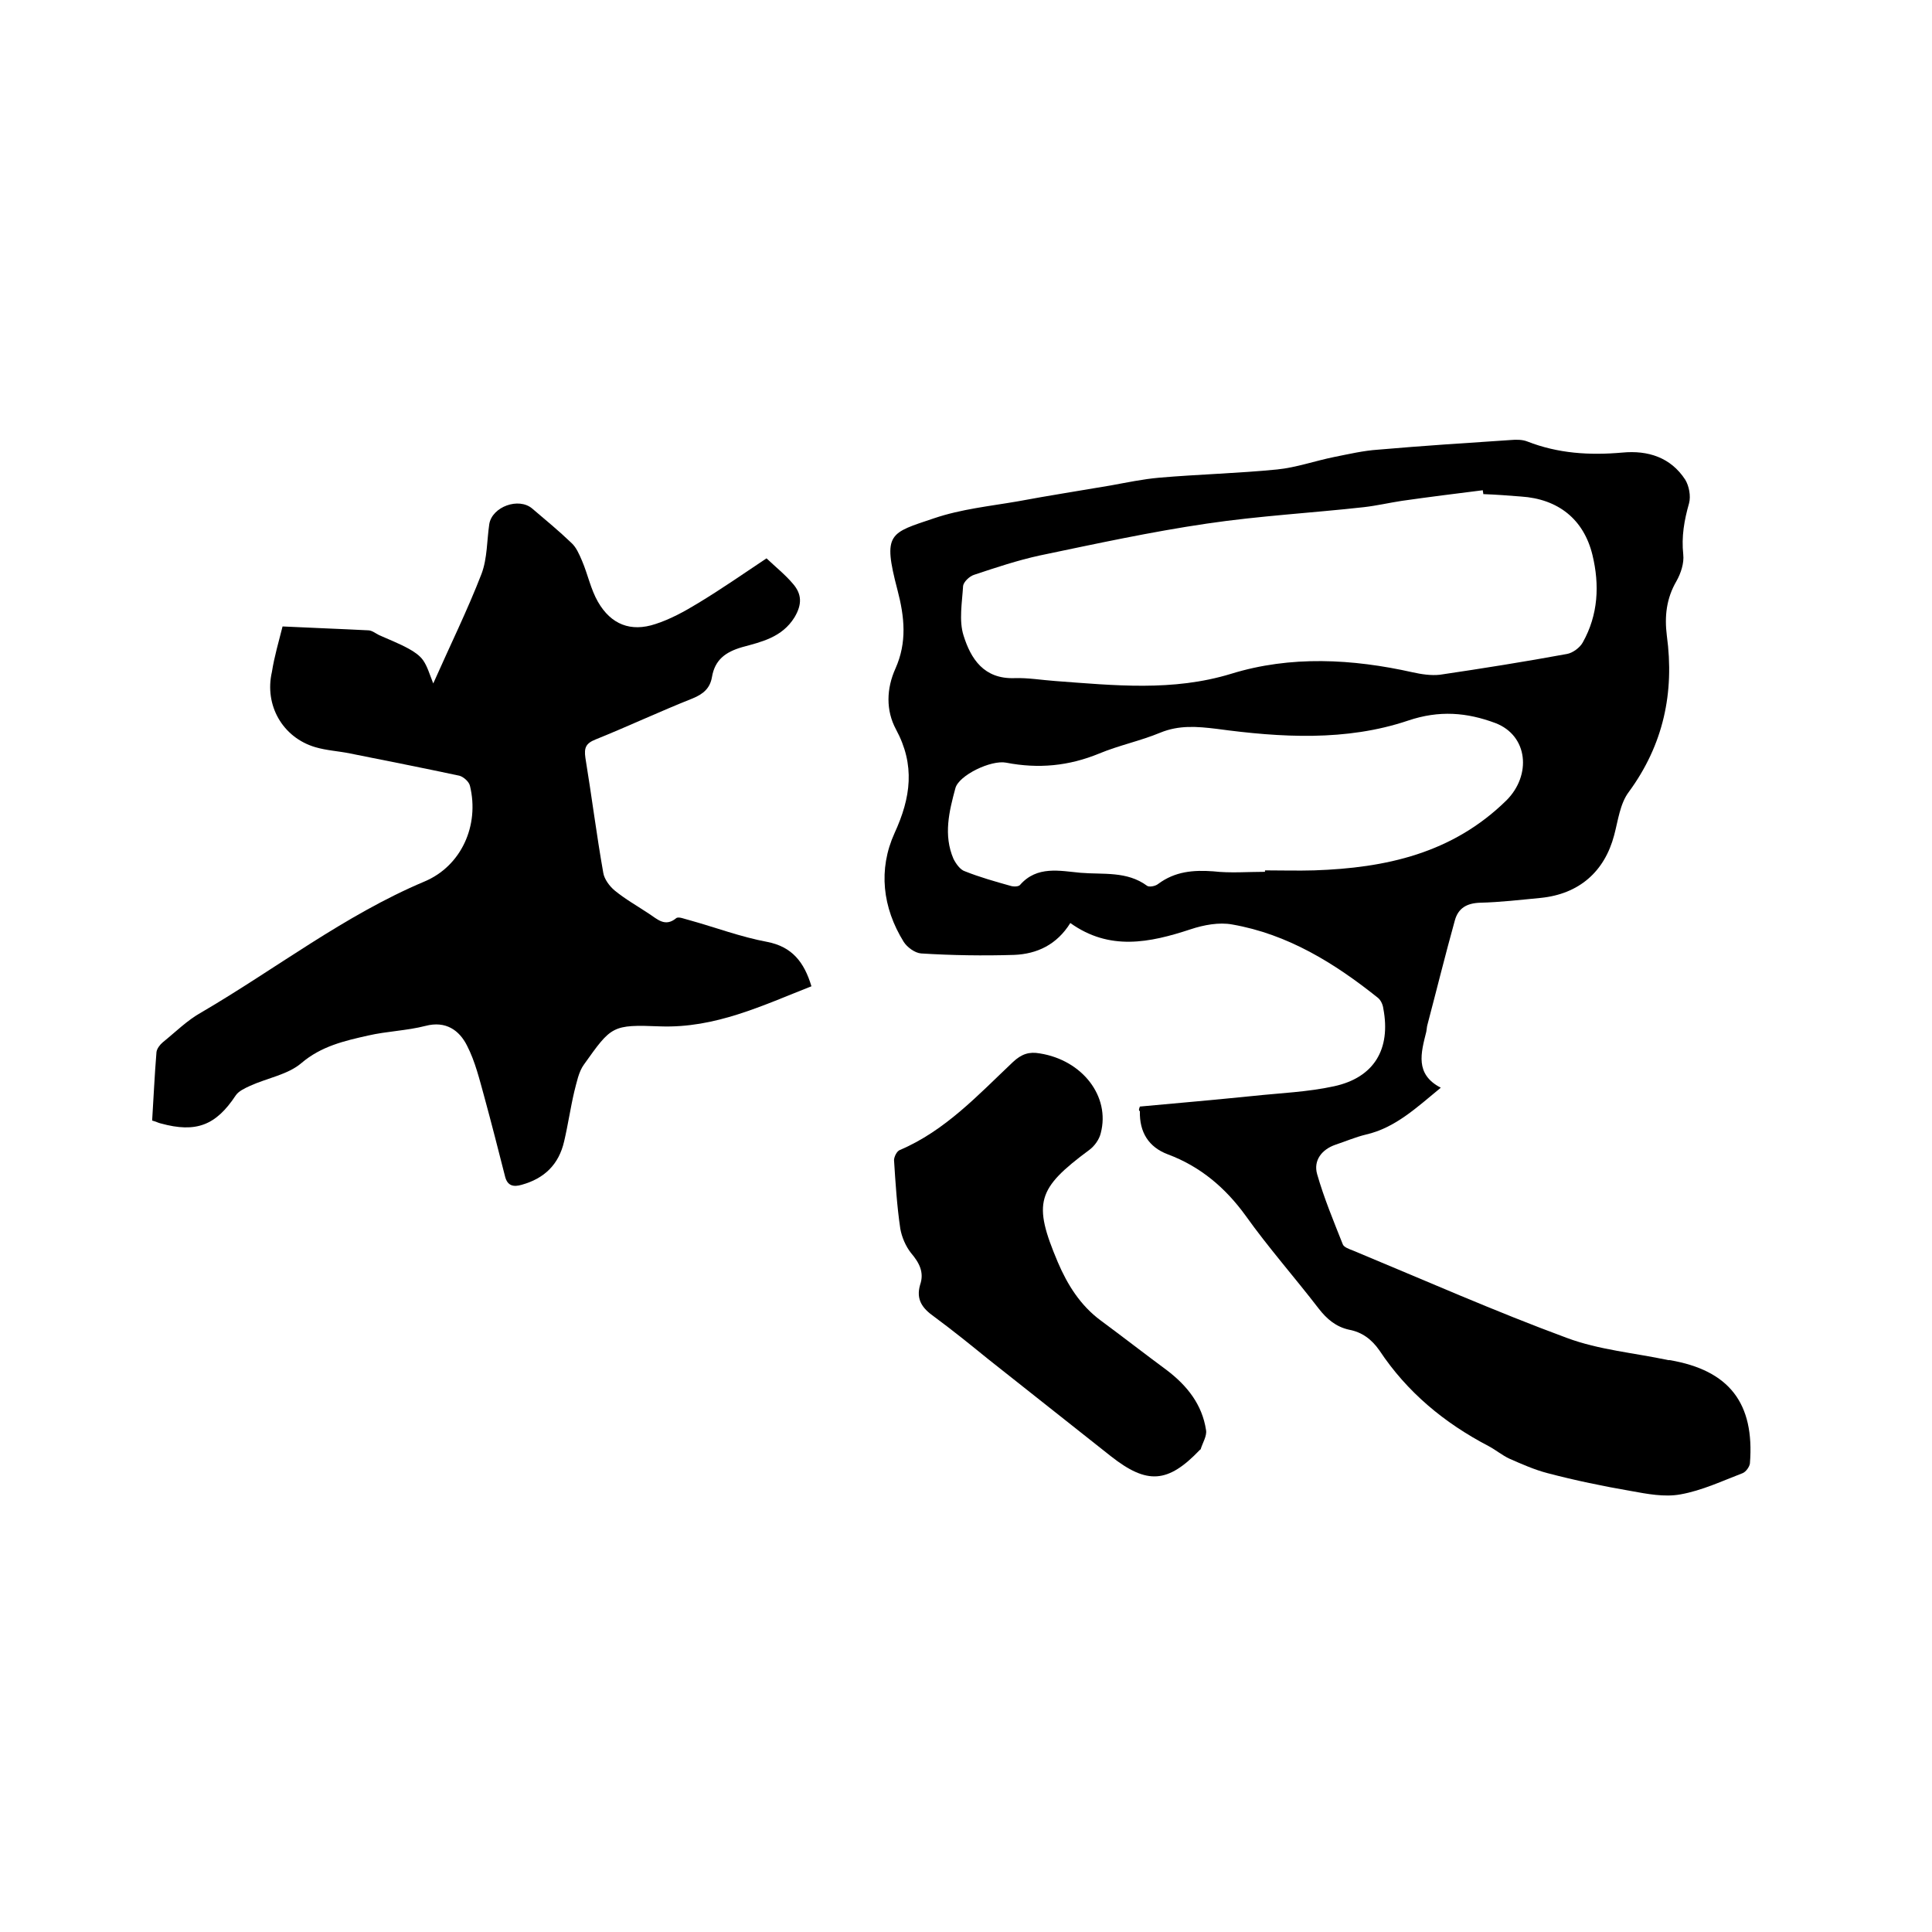
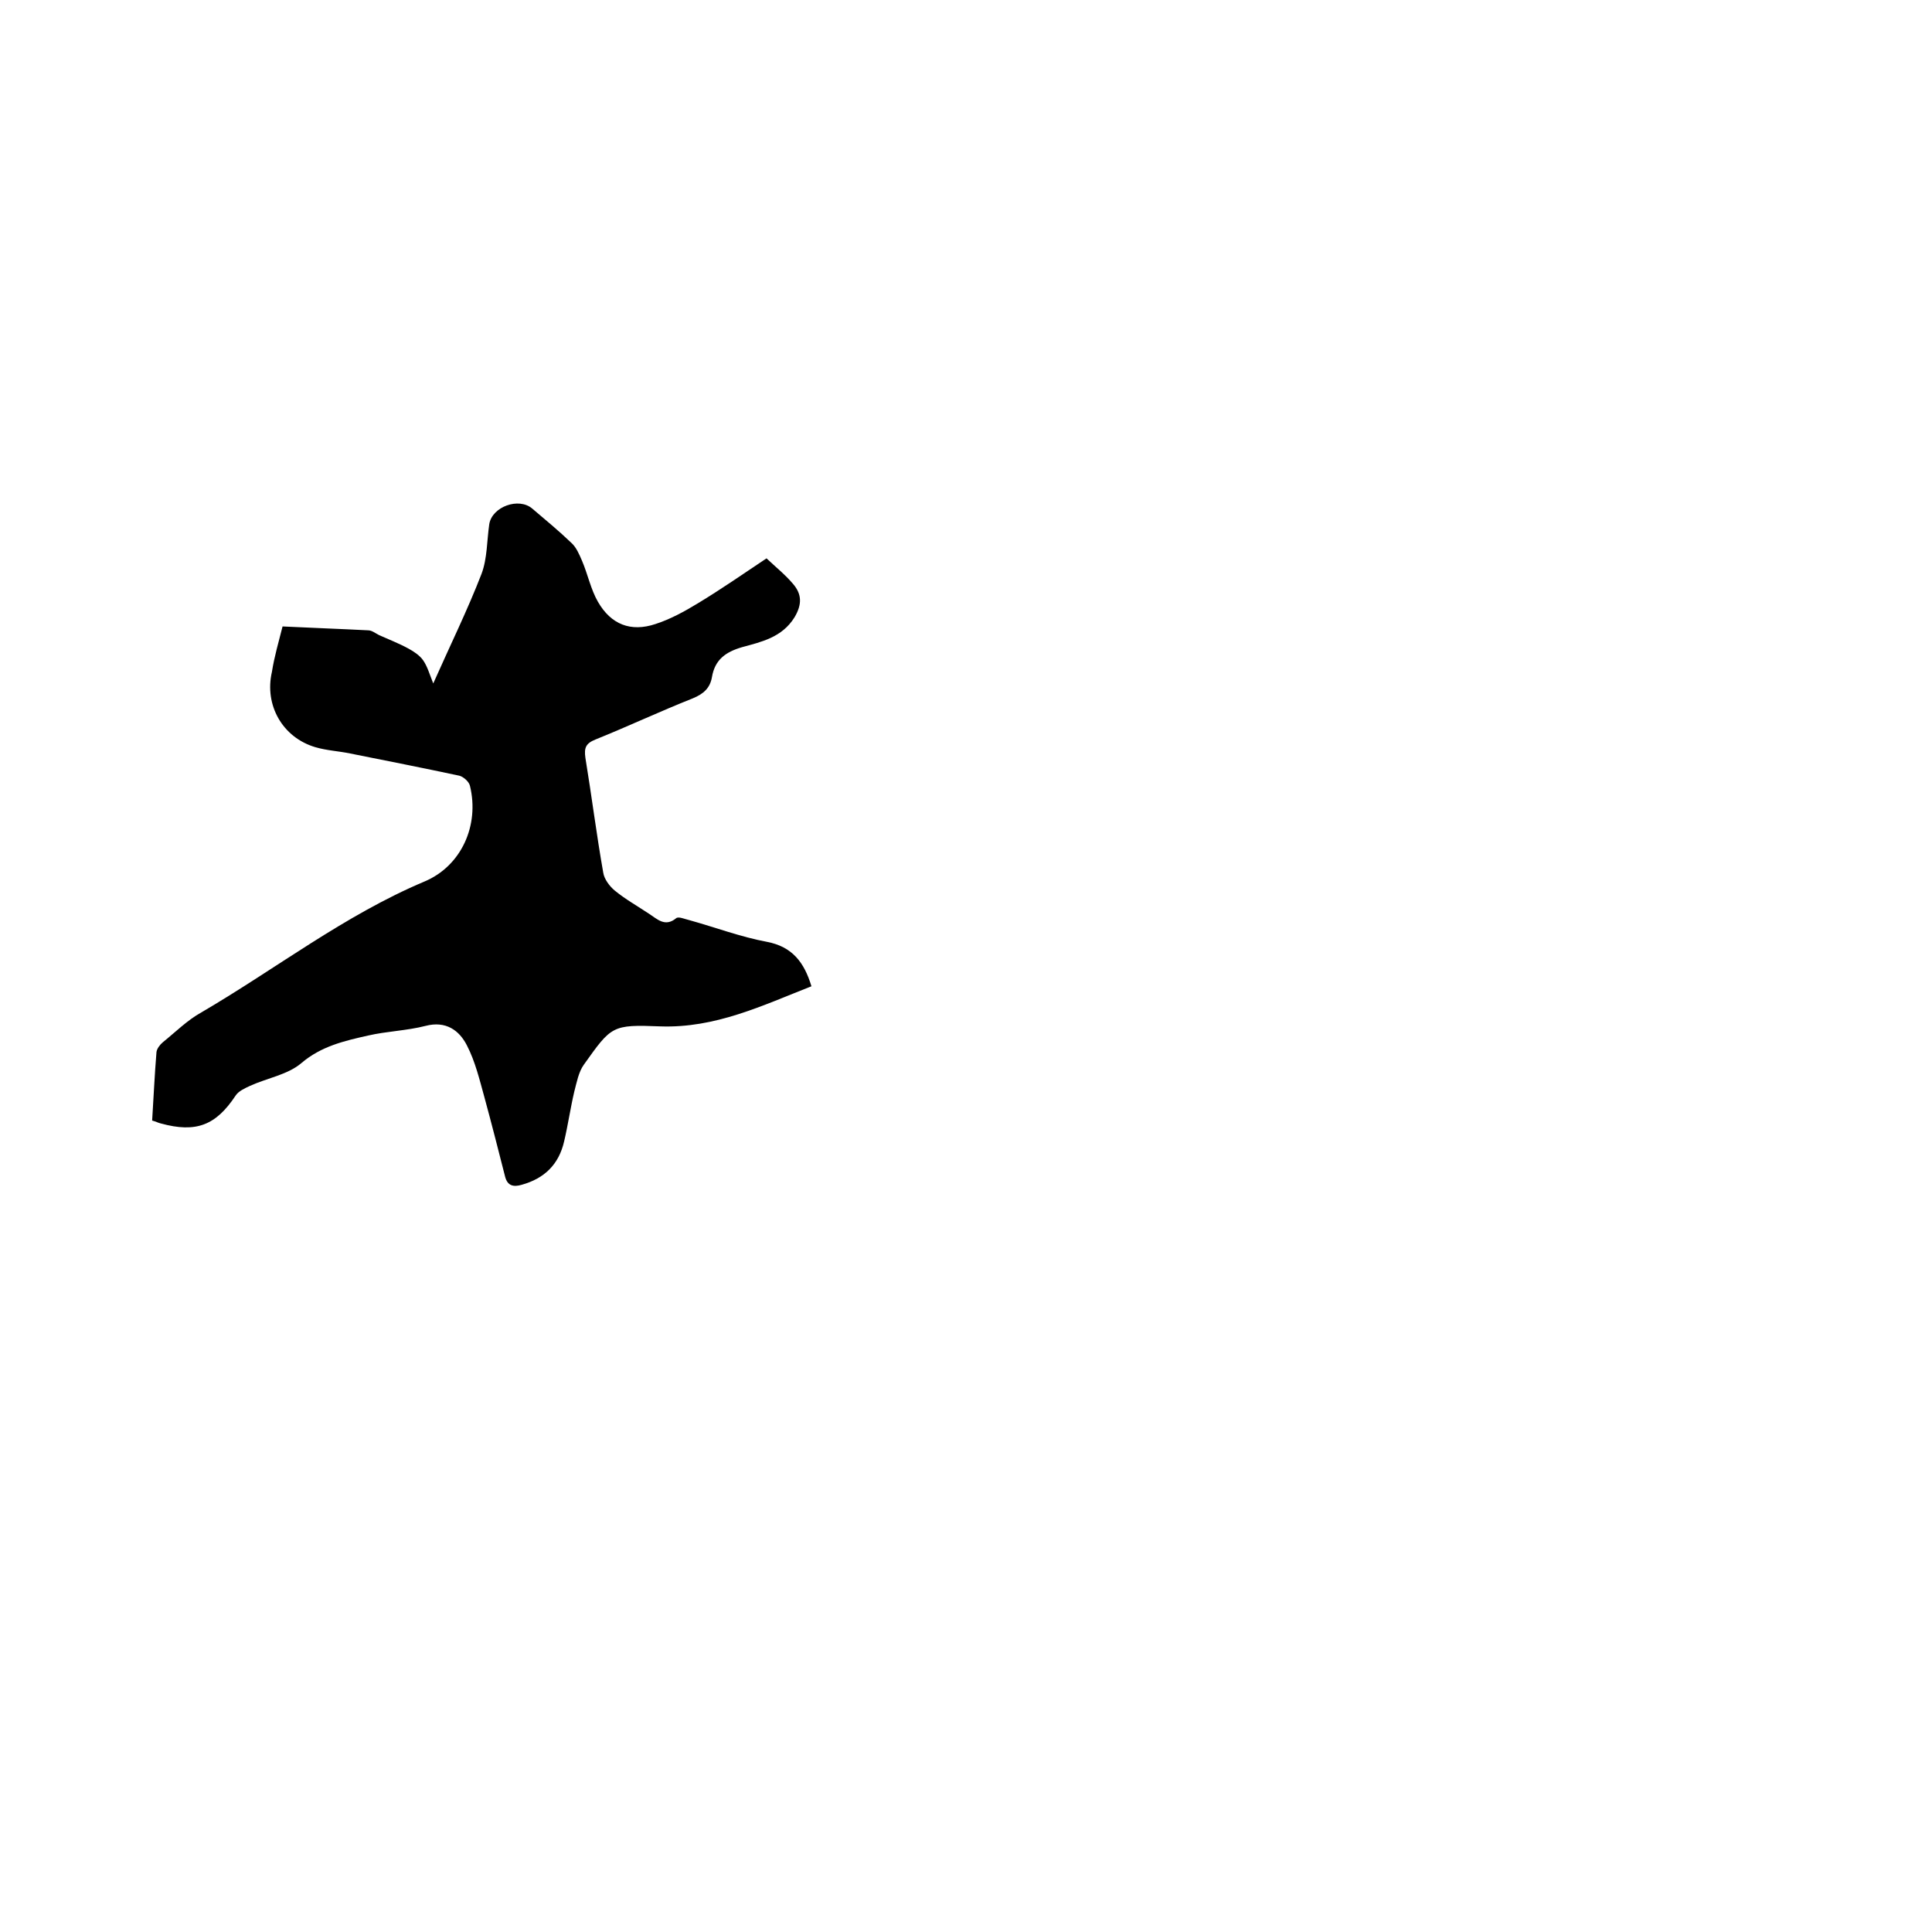
<svg xmlns="http://www.w3.org/2000/svg" enable-background="new 0 0 400 400" viewBox="0 0 400 400">
-   <path d="m236 229.1c7.7-.7 15.6-1.4 23.5-2.2 5.6-.6 11.2-.8 16.7-2 8.3-1.8 11.8-7.7 10.2-16.1-.1-.8-.5-1.7-1.1-2.2-9-7.2-18.7-13.2-30.2-15.2-2.7-.5-5.9.1-8.6 1-8.5 2.8-16.8 4.5-24.9-1.3-2.8 4.5-6.9 6.4-11.6 6.6-6.4.2-12.9.1-19.3-.3-1.3-.1-2.9-1.3-3.6-2.4-4.4-7.1-5.3-15-1.9-22.5 3.4-7.4 4.3-14.1.3-21.5-2.1-3.9-2-8.4-.1-12.6 2.4-5.4 1.9-10.6.4-16.3-3.1-11.8-1.6-11.7 7.6-14.8 5.6-1.9 11.5-2.5 17.3-3.5 6.4-1.2 12.9-2.2 19.3-3.3 3.3-.6 6.6-1.3 10-1.6 8.1-.7 16.3-.9 24.4-1.7 4-.4 7.9-1.8 11.9-2.6 3-.6 6-1.3 9-1.5 9.2-.8 18.4-1.4 27.5-2 1.1-.1 2.4-.1 3.4.3 6.4 2.5 12.9 2.9 19.7 2.3 5.3-.5 10 1 13 5.6.8 1.3 1.2 3.4.8 4.9-1 3.5-1.6 6.9-1.2 10.6.2 1.8-.5 3.9-1.4 5.5-2.1 3.6-2.5 7.3-2 11.3 1.6 11.8-.7 22.6-7.9 32.4-1.8 2.4-2.2 5.9-3 8.9-2 7.6-7.3 12.2-15.2 13-4.2.4-8.4.9-12.6 1-2.7.1-4.5 1.1-5.2 3.7-2 7.2-3.8 14.5-5.7 21.7-.1.4-.1.8-.2 1.3-1.1 4.4-2.4 8.8 3 11.6-5 4.1-9.4 8.3-15.5 9.7-2.1.5-4.2 1.4-6.3 2.1-2.9 1-4.6 3.3-3.8 6.1 1.4 4.9 3.4 9.7 5.3 14.5.2.6 1.3 1 2.1 1.3 14.7 6.1 29.4 12.6 44.3 18.1 6.7 2.5 14 3.1 21 4.6h.3c12.3 2.1 17.6 8.9 16.6 21.4-.1.7-.8 1.7-1.5 2-4.2 1.6-8.4 3.6-12.9 4.4-3.3.6-6.9-.1-10.2-.7-5.8-1-11.6-2.2-17.3-3.7-2.7-.7-5.4-1.9-7.9-3-1.5-.7-2.8-1.8-4.3-2.6-9.2-4.8-16.9-11.2-22.6-19.8-1.6-2.3-3.6-3.8-6.3-4.3-2.7-.6-4.6-2.2-6.3-4.4-5-6.5-10.4-12.6-15.1-19.2-4.2-5.8-9.4-10.2-16.1-12.7-4-1.5-5.9-4.6-5.8-8.9-.3-.3-.2-.4 0-1zm71.1-126.8c0-.3-.1-.5-.1-.8-5.6.7-11.2 1.4-16.8 2.2-2.6.4-5.2 1-7.8 1.3-10.8 1.2-21.7 1.8-32.5 3.4-11.6 1.7-23.1 4.2-34.6 6.6-4.6 1-9.1 2.5-13.6 4-1 .3-2.2 1.5-2.3 2.3-.2 3.4-.9 7.2.1 10.3 1.5 4.8 4.2 9 10.5 8.8 2.8-.1 5.7.4 8.5.6 12.2.9 24.3 2.2 36.4-1.5 12.3-3.8 25.1-3.1 37.6-.3 1.8.4 3.8.7 5.6.5 8.8-1.3 17.6-2.7 26.3-4.3 1.2-.2 2.7-1.3 3.3-2.4 3.2-5.7 3.5-11.9 2-18.1-1.8-7.4-7.1-11.6-14.8-12.1-2.5-.2-5.1-.4-7.8-.5zm-45.2 78.2c0-.1 0-.2 0-.3 3.4 0 6.8.1 10.2 0 14.8-.5 28.6-3.5 39.8-14.5 5.2-5.2 4.5-13.4-2.3-16-5.9-2.2-11.6-2.7-18.1-.5-12.8 4.3-26.3 3.5-39.6 1.7-4.1-.5-7.8-.8-11.7.8-4.1 1.7-8.5 2.6-12.6 4.3-6.3 2.6-12.6 3.2-19.3 1.9-3.1-.6-9.8 2.6-10.5 5.3-1.3 4.8-2.5 9.7-.4 14.6.5 1 1.4 2.3 2.4 2.6 3 1.2 6.2 2.1 9.4 3 .6.2 1.7.2 2-.2 3.5-4 8.2-2.9 12.5-2.5 4.7.4 9.6-.4 13.8 2.7.4.3 1.7.1 2.3-.4 3.5-2.6 7.3-2.9 11.4-2.6 3.5.4 7.1.1 10.7.1z" />
  <path d="m58.5 129.7c6.1.3 11.9.5 17.7.8.8 0 1.5.6 2.3 1 2 .9 4.1 1.7 6.1 2.8 1.1.6 2.3 1.4 3 2.4.9 1.3 1.3 2.8 2.1 4.8 3.5-7.9 7.1-15.2 10-22.7 1.2-3.2 1.1-6.9 1.6-10.3.6-3.6 6.1-5.6 8.9-3.2 2.7 2.3 5.5 4.6 8.1 7.1 1 .9 1.6 2.3 2.2 3.7 1.2 2.8 1.8 5.9 3.3 8.5 2.7 4.7 6.8 6.3 11.9 4.6 3.1-1 6-2.6 8.8-4.3 4.8-2.9 9.4-6.1 14.2-9.3 1.9 1.8 3.9 3.4 5.5 5.3 1.8 2.1 1.9 4.2.3 6.9-2.6 4.2-6.9 5.1-10.9 6.2-3.4 1-5.6 2.6-6.2 6.2-.4 2.3-1.8 3.5-4 4.4-6.8 2.7-13.4 5.8-20.1 8.5-2 .8-2.4 1.7-2.1 3.8 1.3 7.9 2.3 15.9 3.7 23.8.2 1.3 1.3 2.8 2.4 3.7 2.2 1.8 4.7 3.2 7.1 4.8 1.7 1.1 3.3 2.8 5.6.9.5-.4 1.8.2 2.7.4 5.4 1.5 10.7 3.5 16.1 4.5 5.2 1 7.7 4.2 9.2 9.2-10.2 4-19.9 8.7-31.3 8.3-10-.4-10.1-.1-15.8 7.9-1.1 1.5-1.5 3.7-2 5.6-.8 3.4-1.3 6.9-2.1 10.3-1.1 4.8-4.1 7.7-8.8 9-1.7.5-2.9.2-3.4-1.6-1.4-5.5-2.8-11-4.3-16.5-1-3.6-1.9-7.4-3.6-10.7-1.6-3.2-4.4-5.2-8.6-4.1-3.9 1-8 1.1-11.9 2-4.9 1.1-9.7 2.2-13.8 5.7-2.8 2.4-7.1 3.1-10.6 4.7-1.1.5-2.4 1.1-3 2-4.1 6.2-8.2 7.8-15.5 5.8-.5-.1-1-.4-1.8-.6.3-4.7.5-9.4.9-14.2.1-.7.7-1.5 1.3-2 2.6-2.1 5.1-4.6 8-6.2 15.4-9 29.6-20.1 46.2-27.1 7.6-3.2 11.4-11.6 9.4-19.8-.2-.9-1.4-1.9-2.2-2.1-7.5-1.6-15.1-3.1-22.6-4.6-2.4-.5-4.8-.6-7.2-1.3-6.8-2-10.6-8.7-9-15.6.5-3.2 1.4-6.2 2.2-9.4z" />
-   <path d="m190.5 266c.9-2.6-.2-4.6-1.9-6.6-1.1-1.4-1.9-3.3-2.2-5-.7-4.7-1-9.5-1.3-14.2 0-.7.6-1.9 1.2-2.1 9.4-4 16.2-11.4 23.4-18.2 1.8-1.7 3.4-2.2 5.6-1.8 8.8 1.4 14.6 8.9 12.6 16.5-.3 1.3-1.3 2.7-2.4 3.5-10.8 8-11.7 10.9-6.5 23.2 2 4.7 4.7 9 8.9 12.1 4.6 3.4 9.1 6.9 13.7 10.3 4.2 3.2 7.3 7.1 8.1 12.4.2 1.2-.7 2.6-1.1 3.9 0 .1-.1.1-.2.2-6.6 6.9-10.9 7.2-18.4 1.3-8.5-6.7-16.9-13.4-25.4-20.1-3.7-3-7.4-6-11.2-8.8-2.4-1.7-3.8-3.5-2.9-6.6z" />
</svg>